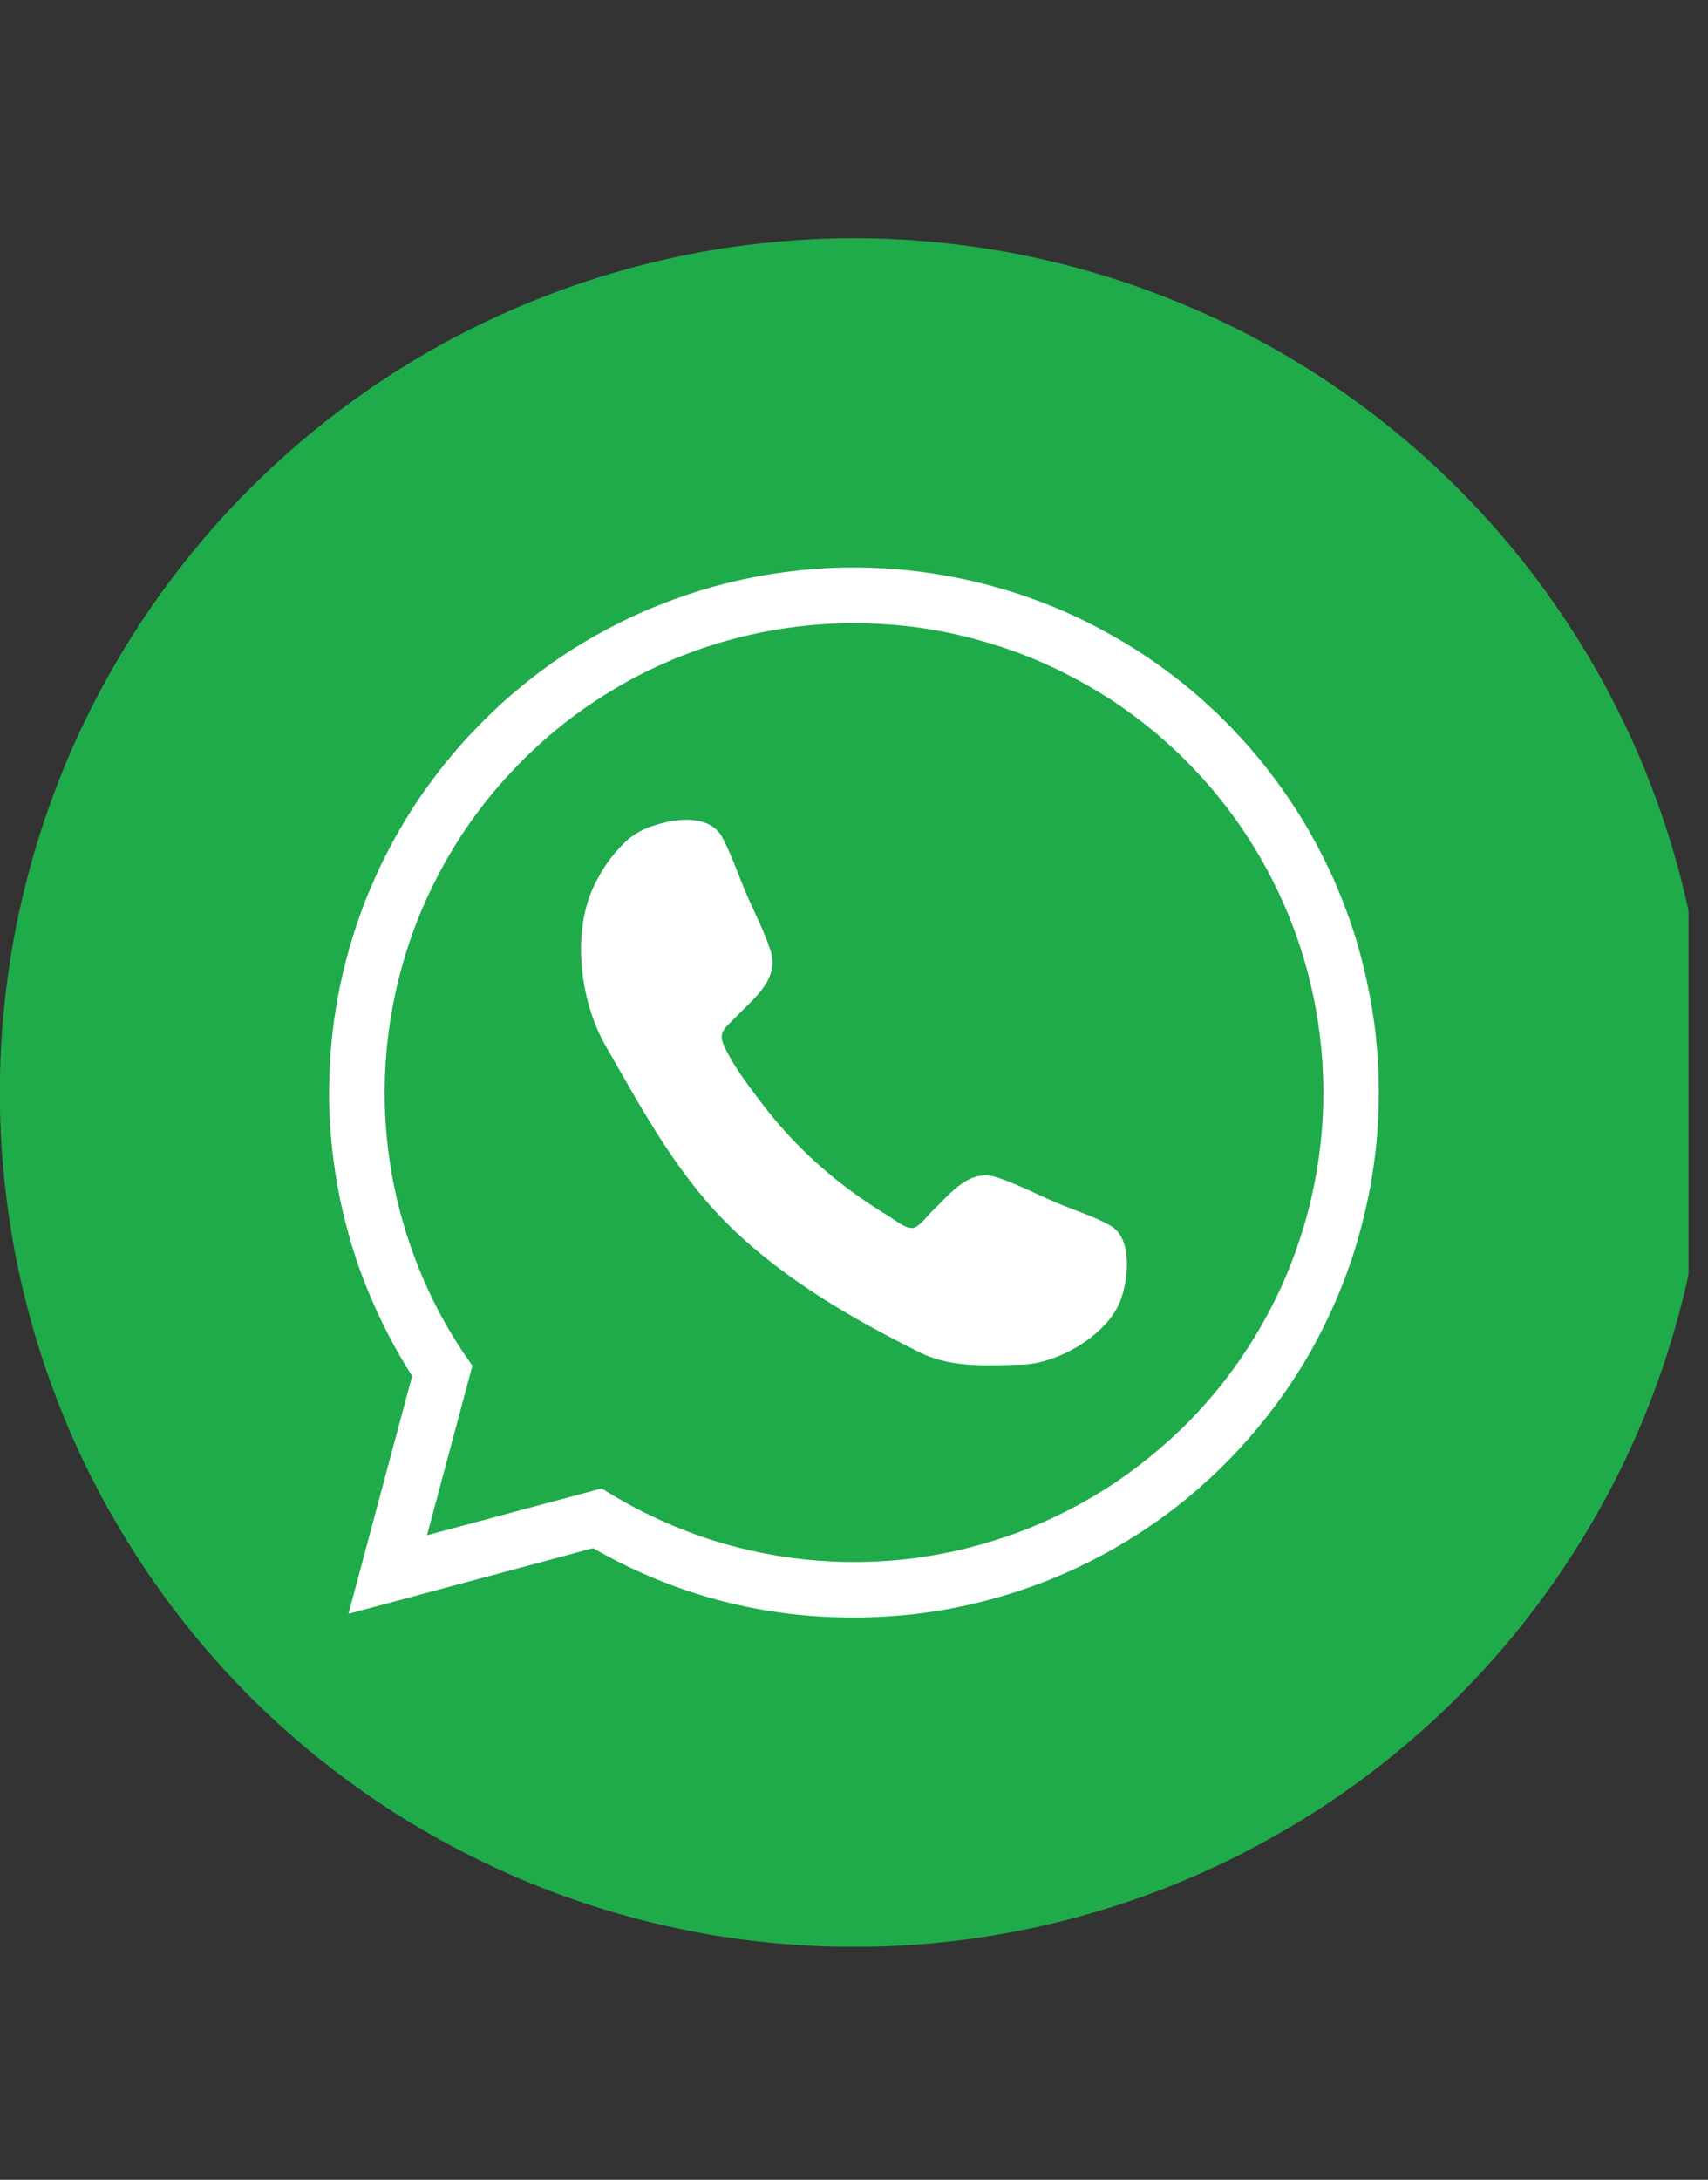
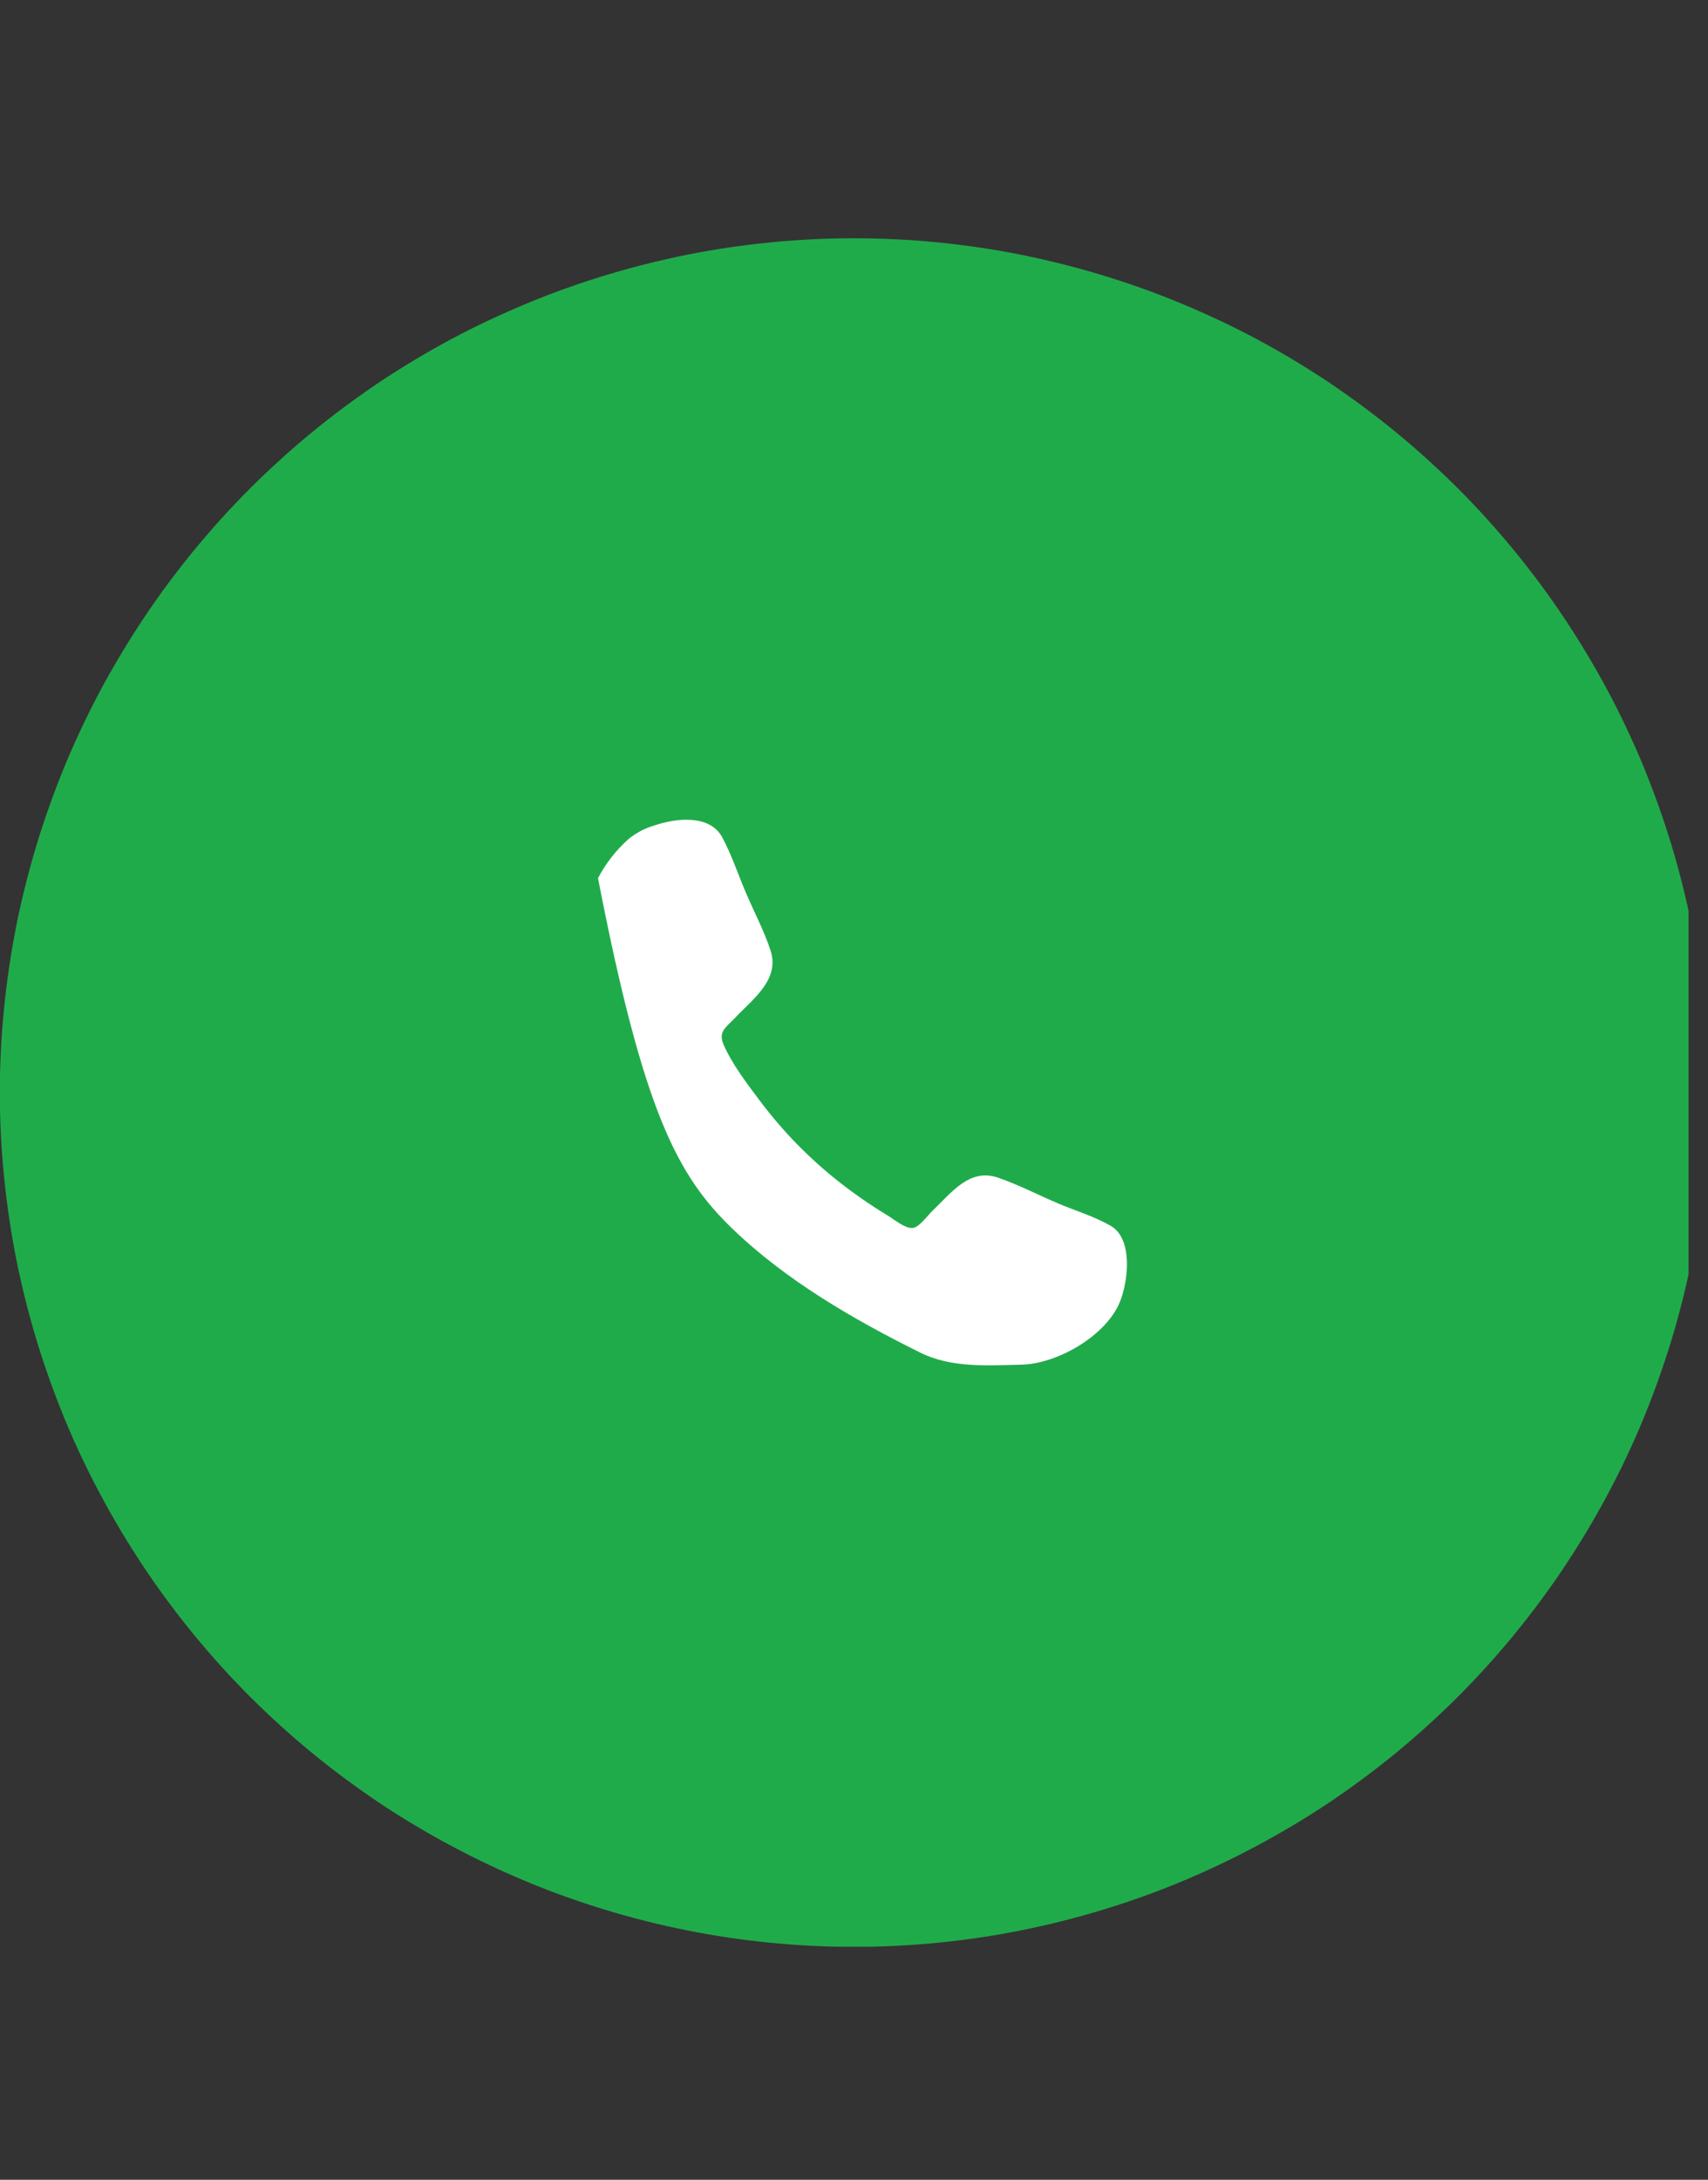
<svg xmlns="http://www.w3.org/2000/svg" width="58" zoomAndPan="magnify" viewBox="0 0 43.5 55.5" height="74" preserveAspectRatio="xMidYMid meet" version="1.0">
  <rect x="0" y="0" width="43.5" height="55.5" fill="#333333" stroke="none" />
  <defs>
    <clipPath id="fd9973dc59">
      <path d="M 0 6.066 L 43.004 6.066 L 43.004 49.566 L 0 49.566 Z M 0 6.066 " clip-rule="nonzero" />
    </clipPath>
  </defs>
  <g clip-path="url(#fd9973dc59)">
    <path fill="#20ab4b" d="M 43.504 27.816 C 43.504 28.531 43.469 29.242 43.398 29.949 C 43.328 30.66 43.223 31.363 43.086 32.062 C 42.945 32.762 42.773 33.449 42.566 34.133 C 42.359 34.812 42.117 35.484 41.848 36.141 C 41.574 36.801 41.27 37.445 40.934 38.07 C 40.598 38.699 40.23 39.312 39.836 39.902 C 39.441 40.496 39.016 41.066 38.566 41.617 C 38.113 42.168 37.637 42.695 37.133 43.199 C 36.629 43.703 36.102 44.18 35.551 44.633 C 35 45.086 34.426 45.508 33.836 45.906 C 33.242 46.301 32.633 46.664 32.004 47 C 31.375 47.336 30.73 47.641 30.074 47.914 C 29.414 48.188 28.746 48.426 28.062 48.633 C 27.383 48.84 26.691 49.012 25.992 49.152 C 25.293 49.293 24.59 49.395 23.883 49.465 C 23.172 49.535 22.461 49.57 21.75 49.57 C 21.039 49.57 20.328 49.535 19.617 49.465 C 18.91 49.395 18.207 49.293 17.508 49.152 C 16.809 49.012 16.117 48.84 15.438 48.633 C 14.754 48.426 14.086 48.188 13.426 47.914 C 12.77 47.641 12.125 47.336 11.496 47 C 10.867 46.664 10.258 46.301 9.664 45.906 C 9.074 45.508 8.5 45.086 7.949 44.633 C 7.398 44.18 6.871 43.703 6.367 43.199 C 5.863 42.695 5.387 42.168 4.934 41.617 C 4.484 41.066 4.059 40.496 3.664 39.902 C 3.27 39.312 2.902 38.699 2.566 38.07 C 2.23 37.445 1.926 36.801 1.652 36.141 C 1.383 35.484 1.141 34.812 0.934 34.133 C 0.727 33.449 0.555 32.762 0.414 32.062 C 0.277 31.363 0.172 30.66 0.102 29.949 C 0.031 29.242 -0.004 28.531 -0.004 27.816 C -0.004 27.105 0.031 26.395 0.102 25.688 C 0.172 24.977 0.277 24.273 0.414 23.574 C 0.555 22.875 0.727 22.188 0.934 21.504 C 1.141 20.82 1.383 20.152 1.652 19.492 C 1.926 18.836 2.23 18.191 2.566 17.562 C 2.902 16.938 3.27 16.324 3.664 15.734 C 4.059 15.141 4.484 14.57 4.934 14.02 C 5.387 13.469 5.863 12.941 6.367 12.438 C 6.871 11.934 7.398 11.457 7.949 11.004 C 8.5 10.551 9.074 10.129 9.664 9.73 C 10.258 9.336 10.867 8.969 11.496 8.633 C 12.125 8.297 12.77 7.996 13.426 7.723 C 14.086 7.449 14.754 7.211 15.438 7.004 C 16.117 6.797 16.809 6.625 17.508 6.484 C 18.207 6.344 18.91 6.242 19.617 6.172 C 20.328 6.102 21.039 6.066 21.75 6.066 C 22.461 6.066 23.172 6.102 23.883 6.172 C 24.59 6.242 25.293 6.344 25.992 6.484 C 26.691 6.625 27.383 6.797 28.062 7.004 C 28.746 7.211 29.414 7.449 30.074 7.723 C 30.73 7.996 31.375 8.297 32.004 8.633 C 32.633 8.969 33.242 9.336 33.836 9.73 C 34.426 10.129 35 10.551 35.551 11.004 C 36.102 11.457 36.629 11.934 37.133 12.438 C 37.637 12.941 38.113 13.469 38.566 14.02 C 39.016 14.57 39.441 15.141 39.836 15.734 C 40.23 16.324 40.598 16.938 40.934 17.562 C 41.27 18.191 41.574 18.836 41.848 19.492 C 42.117 20.152 42.359 20.82 42.566 21.504 C 42.773 22.188 42.945 22.875 43.086 23.574 C 43.223 24.273 43.328 24.977 43.398 25.688 C 43.469 26.395 43.504 27.105 43.504 27.816 Z M 43.504 27.816 " fill-opacity="1" fill-rule="nonzero" />
  </g>
-   <path fill="#ffffff" d="M 21.75 41.184 C 19.379 41.188 17.164 40.598 15.105 39.418 L 8.875 41.09 L 10.496 35.035 C 10.23 34.621 9.992 34.195 9.773 33.754 C 9.555 33.312 9.363 32.863 9.191 32.402 C 9.023 31.941 8.883 31.473 8.766 30.996 C 8.648 30.52 8.559 30.039 8.496 29.551 C 8.43 29.062 8.395 28.574 8.383 28.086 C 8.375 27.594 8.391 27.105 8.438 26.613 C 8.48 26.125 8.551 25.641 8.648 25.16 C 8.746 24.68 8.871 24.203 9.02 23.738 C 9.168 23.27 9.344 22.812 9.547 22.363 C 9.746 21.914 9.969 21.48 10.219 21.055 C 10.465 20.633 10.738 20.223 11.031 19.832 C 11.324 19.438 11.637 19.062 11.973 18.703 C 12.309 18.344 12.66 18.004 13.031 17.684 C 13.406 17.363 13.793 17.062 14.199 16.785 C 14.602 16.508 15.023 16.254 15.457 16.023 C 15.887 15.793 16.332 15.586 16.789 15.406 C 17.246 15.223 17.711 15.066 18.184 14.934 C 18.656 14.805 19.133 14.699 19.617 14.621 C 20.102 14.543 20.59 14.492 21.082 14.465 C 21.57 14.441 22.062 14.445 22.551 14.473 C 23.043 14.504 23.527 14.559 24.012 14.645 C 24.496 14.727 24.973 14.836 25.445 14.973 C 25.918 15.105 26.379 15.27 26.832 15.453 C 27.289 15.641 27.73 15.852 28.16 16.09 C 28.59 16.324 29.008 16.582 29.41 16.863 C 29.812 17.145 30.199 17.445 30.566 17.77 C 30.938 18.094 31.285 18.438 31.617 18.801 C 31.949 19.164 32.258 19.543 32.547 19.938 C 32.836 20.336 33.105 20.746 33.348 21.172 C 33.59 21.598 33.812 22.035 34.008 22.484 C 34.203 22.938 34.375 23.395 34.52 23.863 C 34.664 24.332 34.781 24.809 34.875 25.293 C 34.969 25.773 35.035 26.258 35.074 26.75 C 35.113 27.238 35.125 27.727 35.109 28.219 C 35.098 28.707 35.055 29.195 34.984 29.684 C 34.918 30.168 34.82 30.648 34.699 31.125 C 34.578 31.602 34.434 32.07 34.258 32.527 C 34.086 32.988 33.887 33.438 33.664 33.875 C 33.445 34.312 33.199 34.734 32.93 35.145 C 32.66 35.555 32.367 35.949 32.055 36.328 C 31.742 36.707 31.41 37.066 31.059 37.41 C 30.707 37.75 30.336 38.074 29.949 38.375 C 29.562 38.676 29.16 38.953 28.738 39.211 C 28.32 39.469 27.891 39.699 27.445 39.91 C 27.004 40.117 26.547 40.305 26.082 40.461 C 25.621 40.621 25.148 40.754 24.668 40.863 C 24.191 40.969 23.707 41.051 23.219 41.105 C 22.73 41.156 22.242 41.184 21.75 41.184 Z M 15.559 36.367 L 16.086 36.703 C 16.449 36.938 16.828 37.145 17.215 37.332 C 17.605 37.52 18.008 37.68 18.418 37.816 C 18.828 37.953 19.246 38.066 19.668 38.152 C 20.094 38.234 20.52 38.297 20.953 38.328 C 21.383 38.359 21.816 38.367 22.246 38.348 C 22.68 38.328 23.109 38.281 23.535 38.207 C 23.961 38.133 24.383 38.035 24.797 37.91 C 25.211 37.785 25.613 37.637 26.012 37.461 C 26.406 37.285 26.789 37.086 27.16 36.867 C 27.531 36.645 27.887 36.398 28.23 36.133 C 28.57 35.867 28.895 35.582 29.199 35.277 C 29.508 34.973 29.793 34.648 30.059 34.309 C 30.324 33.969 30.57 33.613 30.793 33.242 C 31.016 32.871 31.215 32.488 31.391 32.09 C 31.566 31.695 31.715 31.293 31.84 30.879 C 31.965 30.465 32.066 30.043 32.141 29.617 C 32.215 29.191 32.262 28.762 32.281 28.328 C 32.305 27.898 32.297 27.465 32.266 27.035 C 32.234 26.602 32.176 26.176 32.09 25.75 C 32.004 25.328 31.895 24.91 31.758 24.5 C 31.621 24.09 31.461 23.688 31.277 23.297 C 31.09 22.906 30.883 22.527 30.648 22.164 C 30.418 21.797 30.164 21.449 29.891 21.117 C 29.613 20.781 29.32 20.465 29.008 20.168 C 28.691 19.871 28.363 19.594 28.012 19.336 C 27.664 19.078 27.305 18.844 26.926 18.633 C 26.551 18.422 26.16 18.23 25.762 18.066 C 25.359 17.902 24.953 17.766 24.535 17.648 C 24.117 17.535 23.695 17.449 23.266 17.387 C 22.84 17.324 22.41 17.289 21.977 17.277 C 21.543 17.27 21.113 17.285 20.684 17.332 C 20.254 17.375 19.828 17.445 19.406 17.539 C 18.984 17.637 18.57 17.758 18.164 17.906 C 17.754 18.055 17.359 18.227 16.973 18.422 C 16.59 18.617 16.215 18.836 15.859 19.078 C 15.5 19.32 15.156 19.582 14.832 19.867 C 14.504 20.152 14.195 20.453 13.906 20.777 C 13.617 21.098 13.352 21.438 13.105 21.793 C 12.855 22.148 12.633 22.516 12.43 22.898 C 12.227 23.281 12.051 23.676 11.898 24.078 C 11.742 24.484 11.617 24.895 11.512 25.316 C 11.41 25.734 11.332 26.16 11.285 26.59 C 11.234 27.02 11.211 27.449 11.211 27.883 C 11.215 28.316 11.242 28.746 11.301 29.176 C 11.355 29.605 11.438 30.027 11.547 30.445 C 11.652 30.867 11.785 31.277 11.945 31.68 C 12.102 32.082 12.285 32.473 12.492 32.852 C 12.699 33.23 12.93 33.598 13.18 33.949 L 13.57 34.492 L 12.875 37.09 Z M 15.559 36.367 " fill-opacity="1" fill-rule="nonzero" />
  <path fill="#20ab4b" d="M 21.75 15.867 C 20.652 15.867 19.574 16.016 18.516 16.312 C 17.457 16.609 16.461 17.043 15.523 17.617 C 14.586 18.188 13.742 18.879 12.996 19.684 C 12.246 20.488 11.621 21.379 11.121 22.355 C 10.617 23.332 10.258 24.359 10.039 25.434 C 9.82 26.512 9.75 27.598 9.828 28.691 C 9.91 29.789 10.137 30.852 10.512 31.887 C 10.883 32.918 11.391 33.883 12.031 34.773 L 10.875 39.09 L 15.324 37.898 C 15.715 38.145 16.117 38.371 16.531 38.57 C 16.949 38.773 17.375 38.953 17.812 39.105 C 18.246 39.258 18.691 39.383 19.141 39.484 C 19.594 39.586 20.051 39.66 20.508 39.707 C 20.969 39.754 21.43 39.777 21.891 39.77 C 22.355 39.766 22.816 39.734 23.273 39.676 C 23.73 39.613 24.188 39.531 24.633 39.418 C 25.082 39.305 25.523 39.168 25.957 39.008 C 26.391 38.844 26.812 38.656 27.223 38.445 C 27.633 38.234 28.031 38 28.414 37.742 C 28.797 37.484 29.164 37.203 29.516 36.902 C 29.867 36.602 30.203 36.285 30.516 35.945 C 30.832 35.605 31.125 35.25 31.398 34.875 C 31.668 34.504 31.922 34.113 32.148 33.711 C 32.375 33.312 32.582 32.898 32.762 32.469 C 32.941 32.043 33.094 31.609 33.223 31.168 C 33.355 30.723 33.457 30.273 33.535 29.816 C 33.613 29.359 33.664 28.902 33.688 28.441 C 33.711 27.977 33.707 27.516 33.68 27.055 C 33.648 26.594 33.594 26.137 33.512 25.68 C 33.426 25.227 33.32 24.777 33.184 24.336 C 33.051 23.895 32.891 23.461 32.703 23.035 C 32.52 22.613 32.309 22.199 32.078 21.801 C 31.844 21.402 31.59 21.016 31.312 20.648 C 31.035 20.277 30.738 19.926 30.418 19.59 C 30.102 19.254 29.762 18.938 29.41 18.641 C 29.055 18.348 28.684 18.07 28.297 17.816 C 27.91 17.566 27.508 17.336 27.094 17.129 C 26.684 16.922 26.258 16.738 25.824 16.582 C 25.387 16.426 24.945 16.293 24.496 16.188 C 24.047 16.078 23.59 16 23.133 15.945 C 22.672 15.895 22.211 15.867 21.75 15.867 Z M 21.75 15.867 " fill-opacity="1" fill-rule="nonzero" />
-   <path fill="#ffffff" d="M 28.523 33.145 C 28.742 32.605 28.852 31.539 28.293 31.215 C 27.879 30.973 27.379 30.824 26.938 30.637 C 26.434 30.422 25.93 30.16 25.414 29.984 C 24.684 29.734 24.219 30.383 23.746 30.832 C 23.645 30.926 23.426 31.227 23.27 31.262 C 23.07 31.305 22.766 31.043 22.602 30.945 C 22.297 30.762 22 30.562 21.711 30.352 C 20.805 29.691 20.016 28.914 19.344 28.016 C 19.02 27.586 18.648 27.098 18.43 26.602 C 18.285 26.266 18.484 26.164 18.711 25.926 C 19.168 25.441 19.867 24.945 19.625 24.203 C 19.465 23.711 19.211 23.23 19.008 22.758 C 18.805 22.285 18.637 21.773 18.395 21.32 C 18.078 20.73 17.215 20.832 16.684 21.012 C 16.438 21.082 16.211 21.199 16.012 21.359 C 15.691 21.645 15.43 21.98 15.23 22.359 C 14.523 23.586 14.75 25.457 15.426 26.633 C 16.383 28.293 17.246 29.926 18.645 31.277 C 20.012 32.598 21.734 33.594 23.434 34.438 C 24.234 34.836 25.156 34.766 26.027 34.746 C 26.922 34.723 28.168 34.02 28.523 33.145 Z M 28.523 33.145 " fill-opacity="1" fill-rule="nonzero" />
+   <path fill="#ffffff" d="M 28.523 33.145 C 28.742 32.605 28.852 31.539 28.293 31.215 C 27.879 30.973 27.379 30.824 26.938 30.637 C 26.434 30.422 25.93 30.16 25.414 29.984 C 24.684 29.734 24.219 30.383 23.746 30.832 C 23.645 30.926 23.426 31.227 23.27 31.262 C 23.07 31.305 22.766 31.043 22.602 30.945 C 22.297 30.762 22 30.562 21.711 30.352 C 20.805 29.691 20.016 28.914 19.344 28.016 C 19.02 27.586 18.648 27.098 18.43 26.602 C 18.285 26.266 18.484 26.164 18.711 25.926 C 19.168 25.441 19.867 24.945 19.625 24.203 C 19.465 23.711 19.211 23.23 19.008 22.758 C 18.805 22.285 18.637 21.773 18.395 21.32 C 18.078 20.73 17.215 20.832 16.684 21.012 C 16.438 21.082 16.211 21.199 16.012 21.359 C 15.691 21.645 15.43 21.98 15.23 22.359 C 16.383 28.293 17.246 29.926 18.645 31.277 C 20.012 32.598 21.734 33.594 23.434 34.438 C 24.234 34.836 25.156 34.766 26.027 34.746 C 26.922 34.723 28.168 34.02 28.523 33.145 Z M 28.523 33.145 " fill-opacity="1" fill-rule="nonzero" />
</svg>